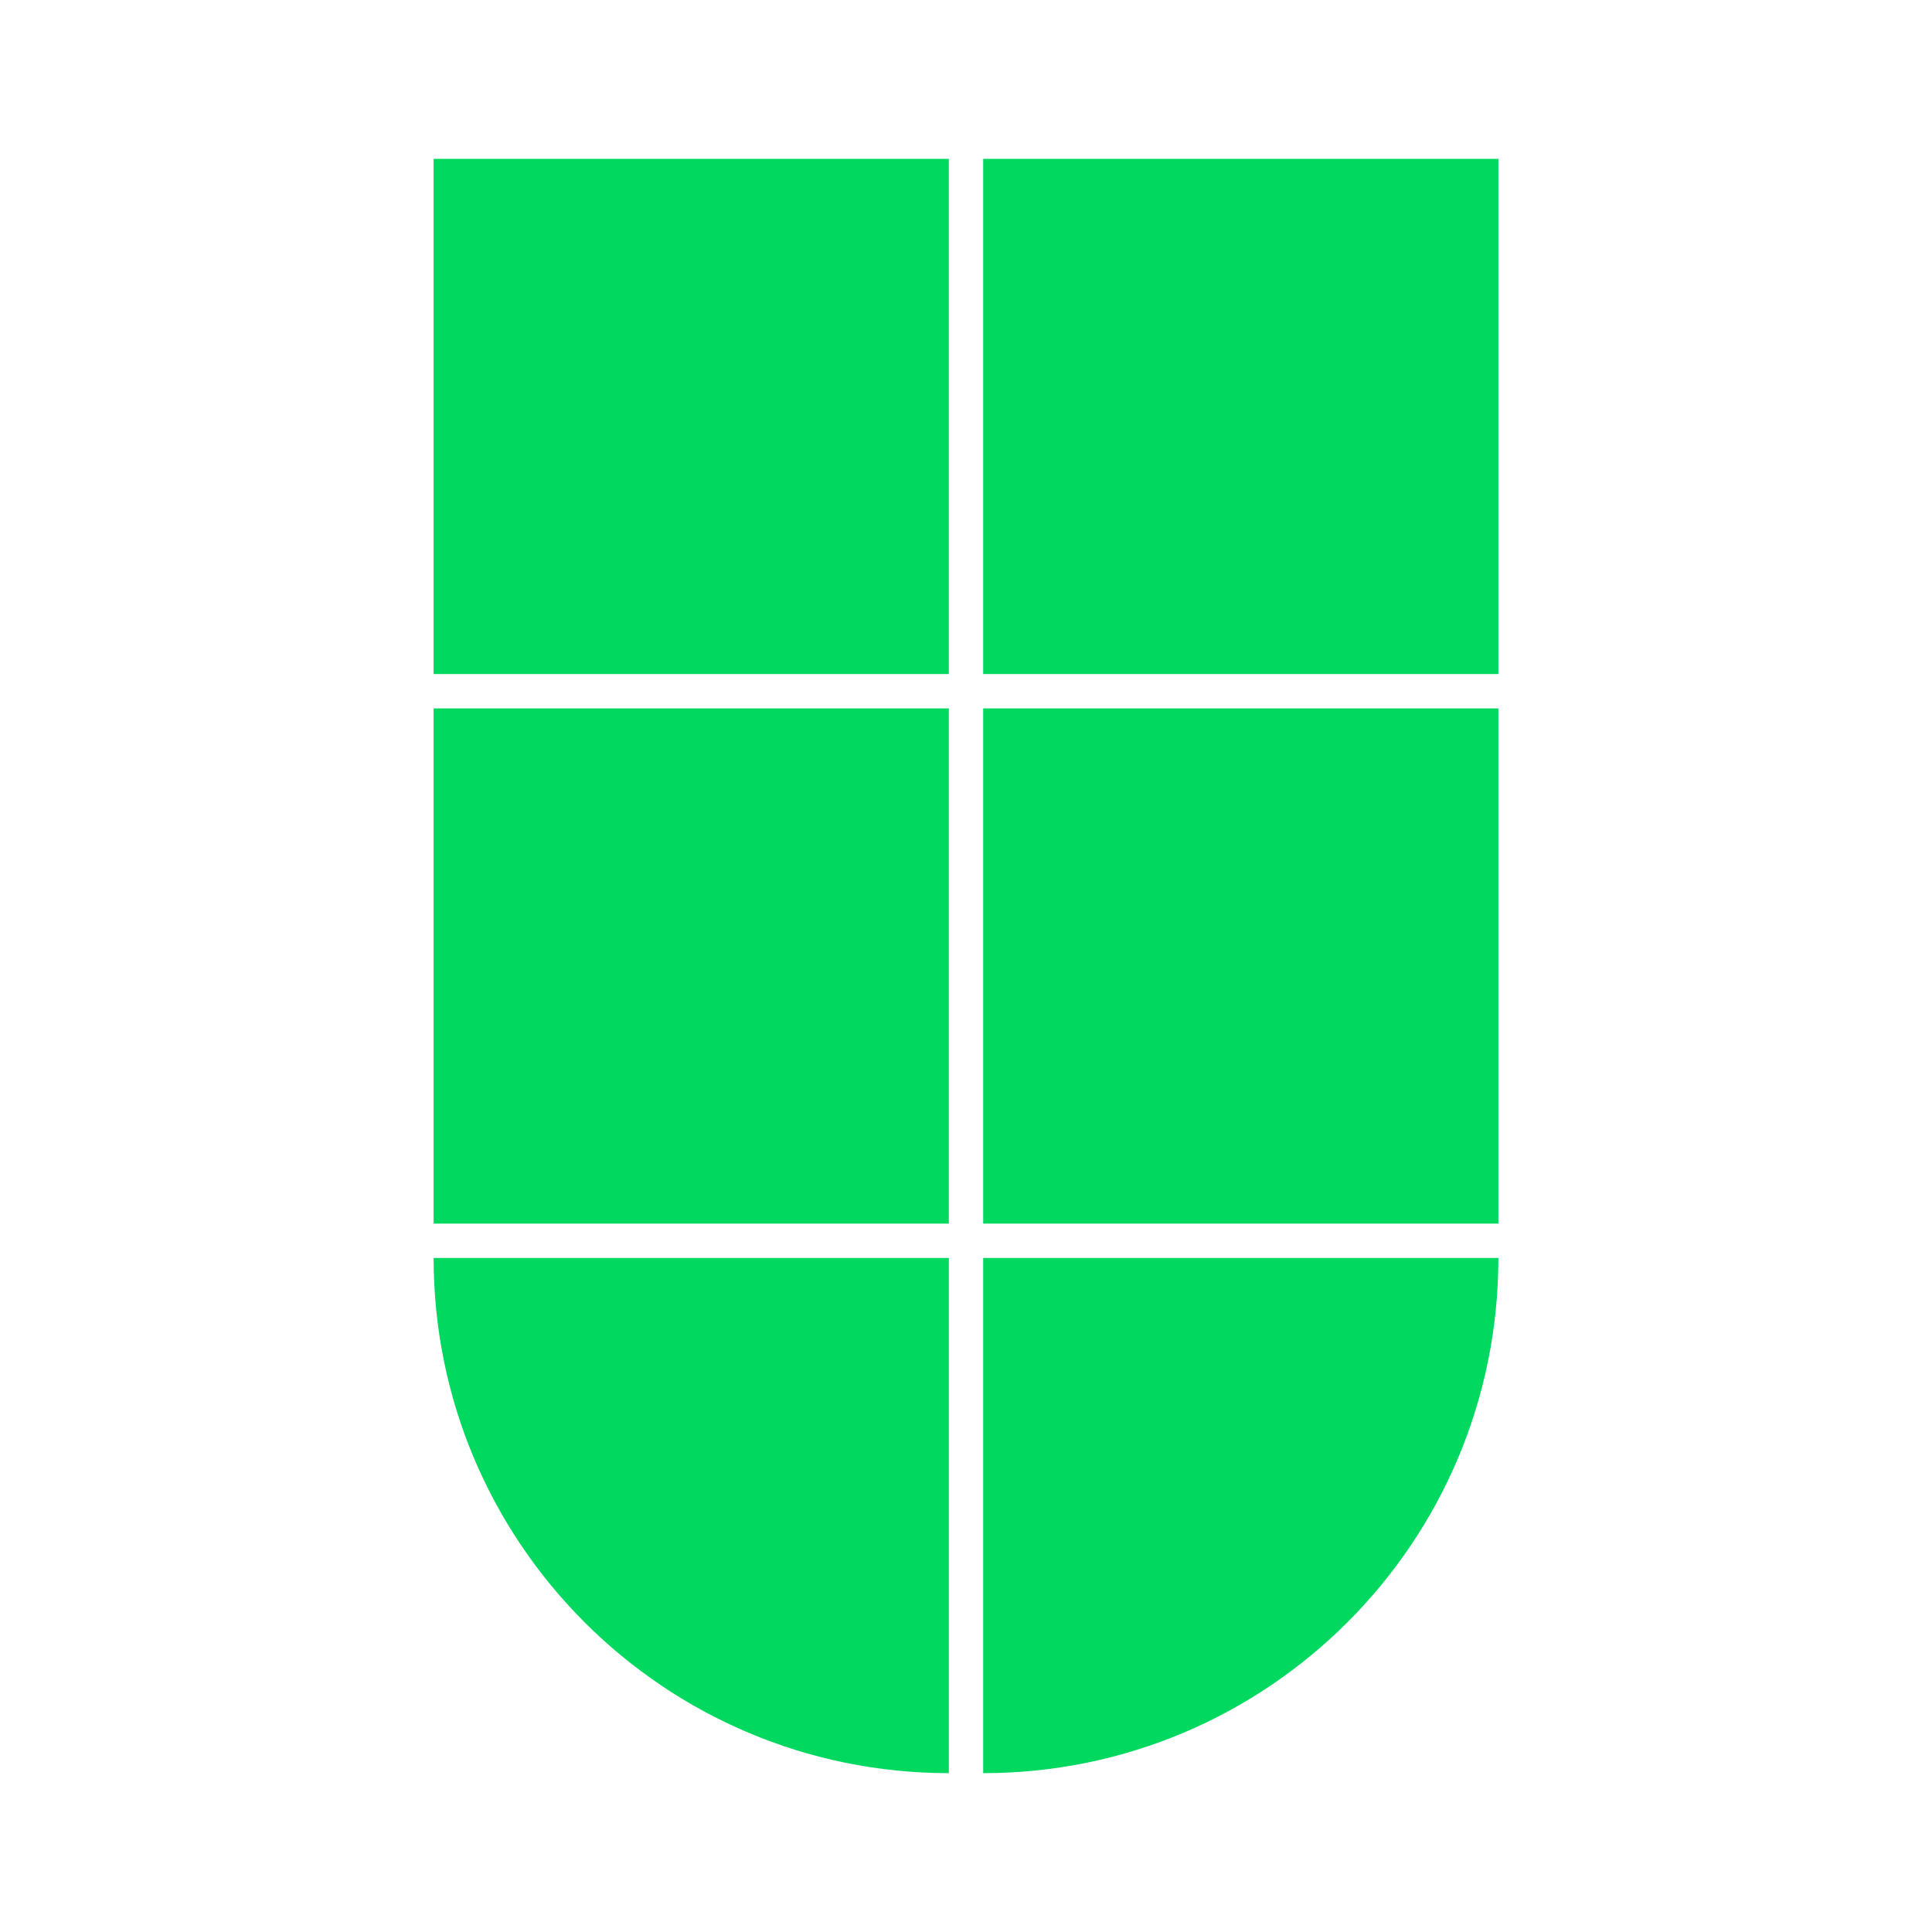
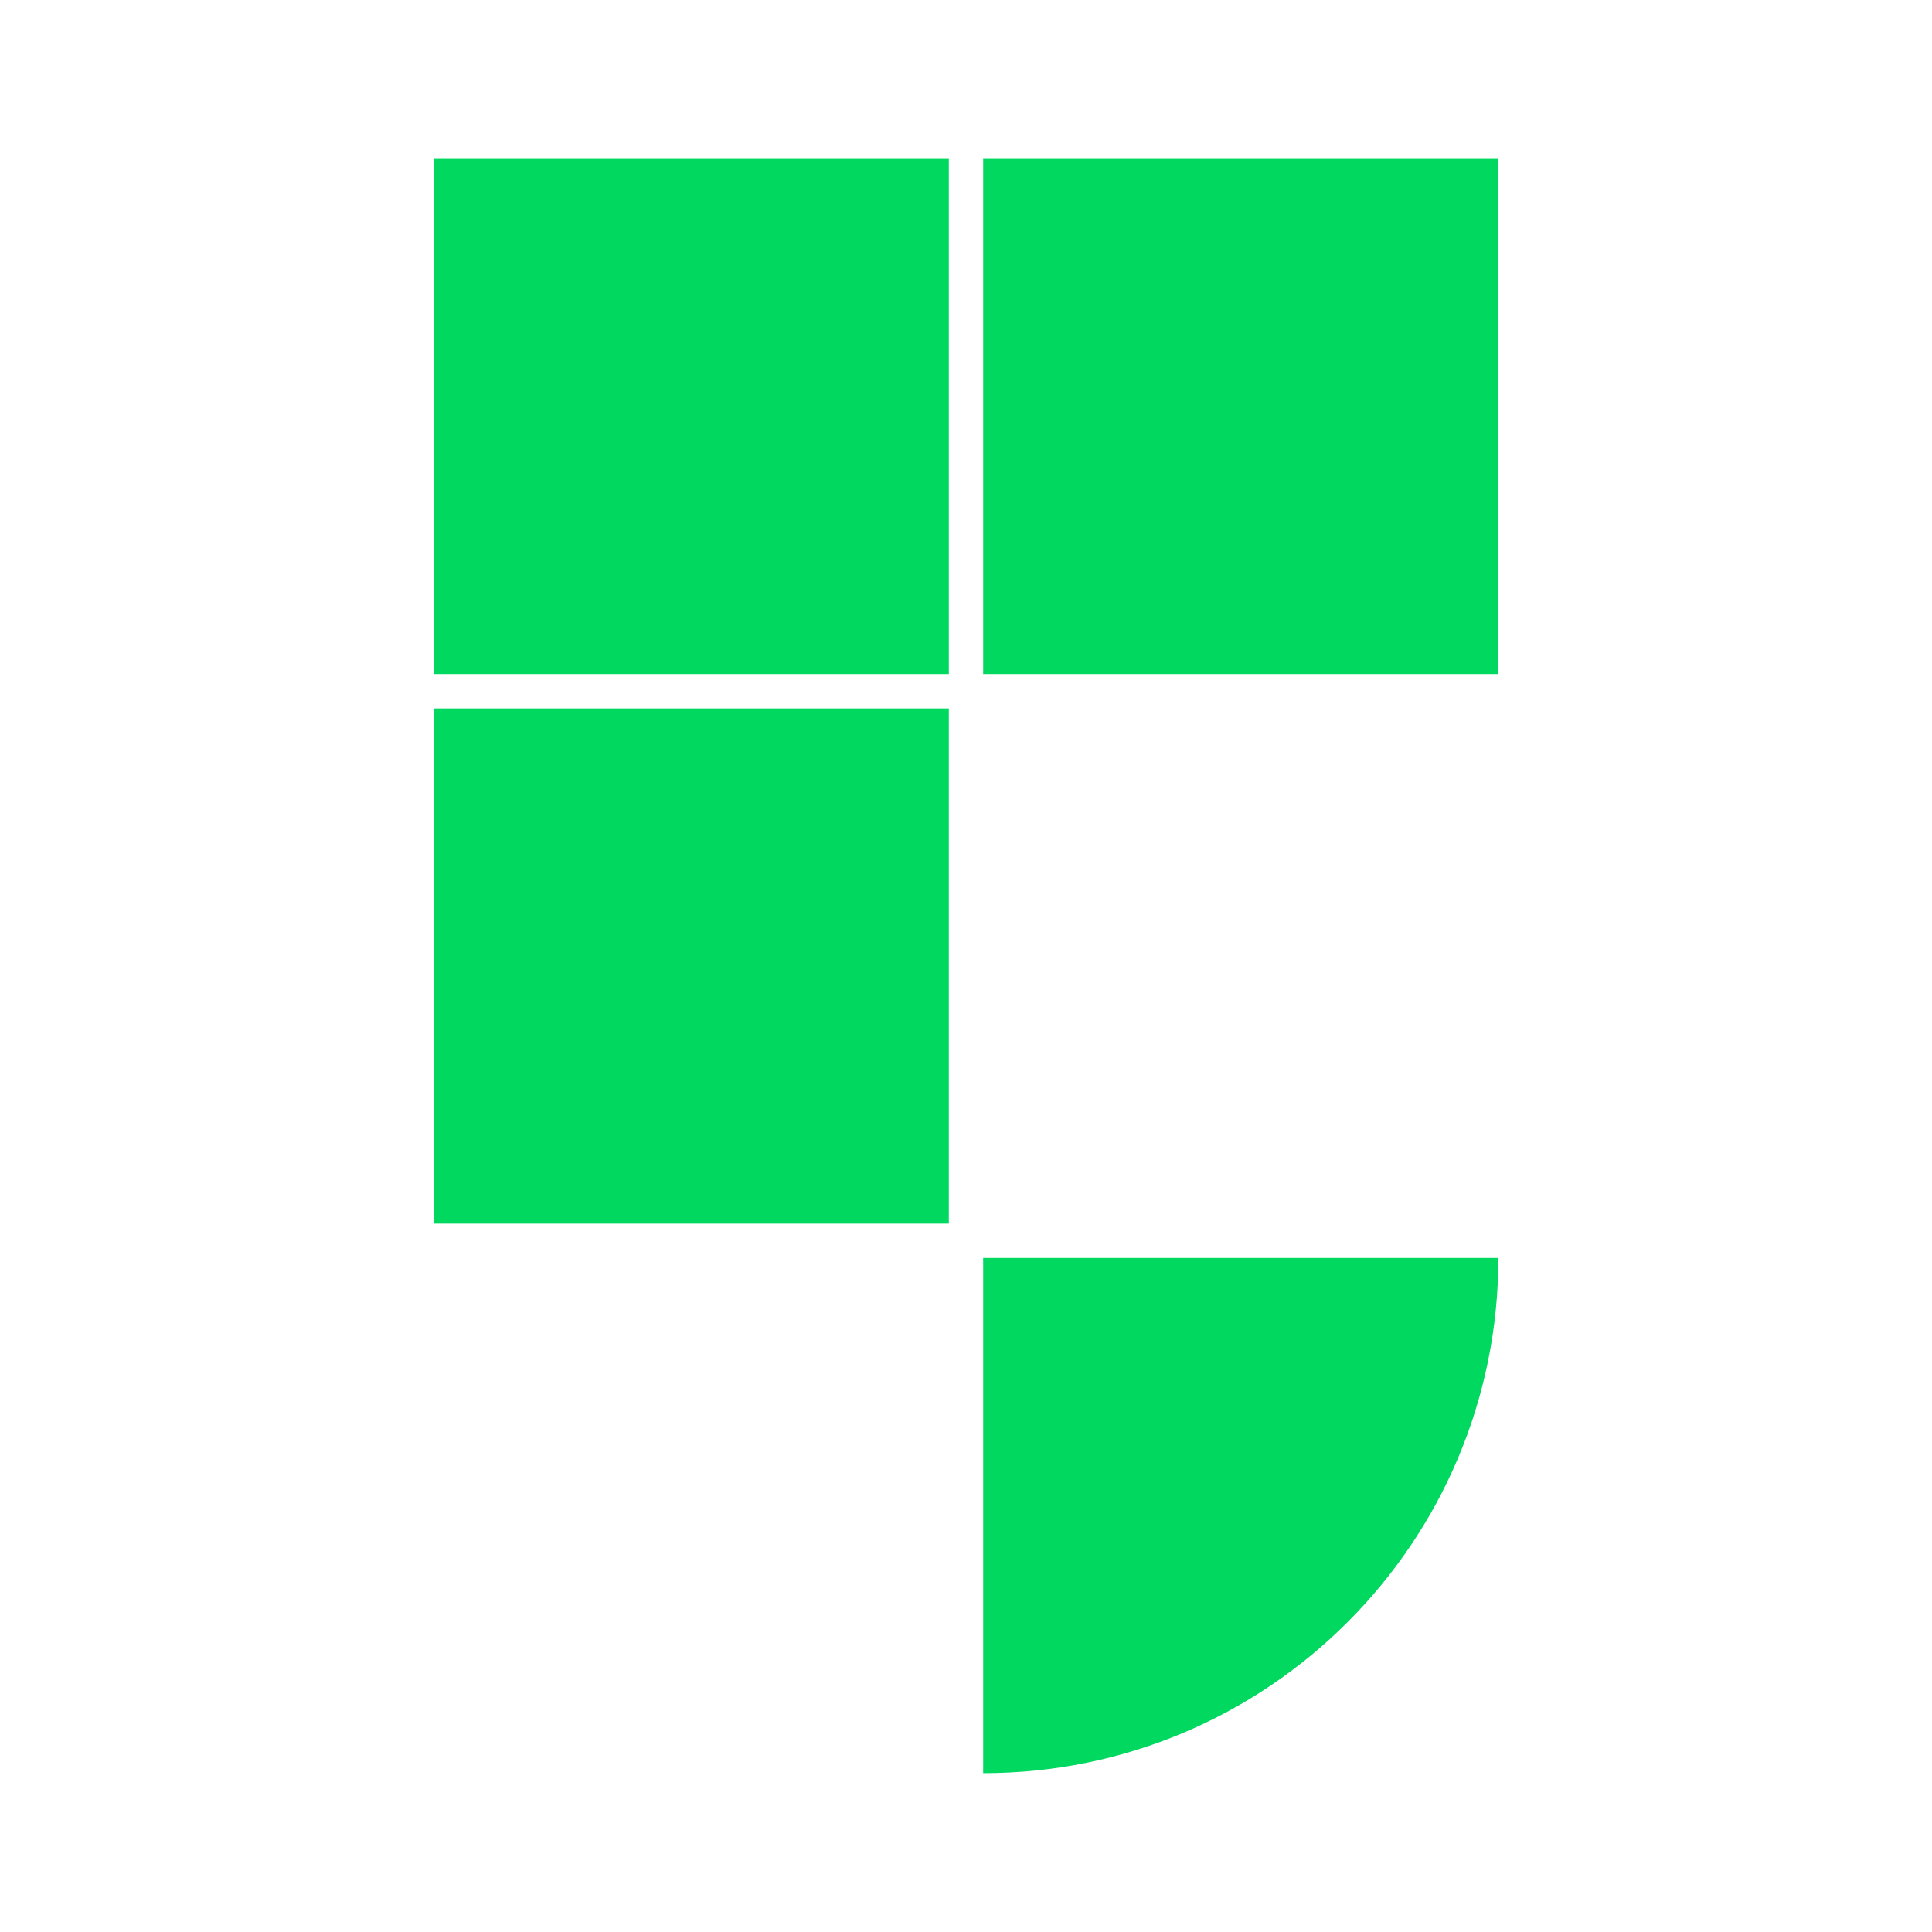
<svg xmlns="http://www.w3.org/2000/svg" viewBox="0 0 4500 4500">
  <defs>
    <style>.cls-1{fill:#00d860;}</style>
  </defs>
  <g id="logo">
-     <path class="cls-1" d="M1010,2930c0,662.74,537.26,1200,1200,1200V2930Z" />
+     <path class="cls-1" d="M1010,2930V2930Z" />
    <path class="cls-1" d="M2290,4130c662.74,0,1200-537.26,1200-1200H2290Z" />
    <rect class="cls-1" x="1010" y="370" width="1200" height="1200" />
    <rect class="cls-1" x="2290" y="370" width="1200" height="1200" />
    <rect class="cls-1" x="1010" y="1650" width="1200" height="1200" />
-     <rect class="cls-1" x="2290" y="1650" width="1200" height="1200" />
  </g>
</svg>